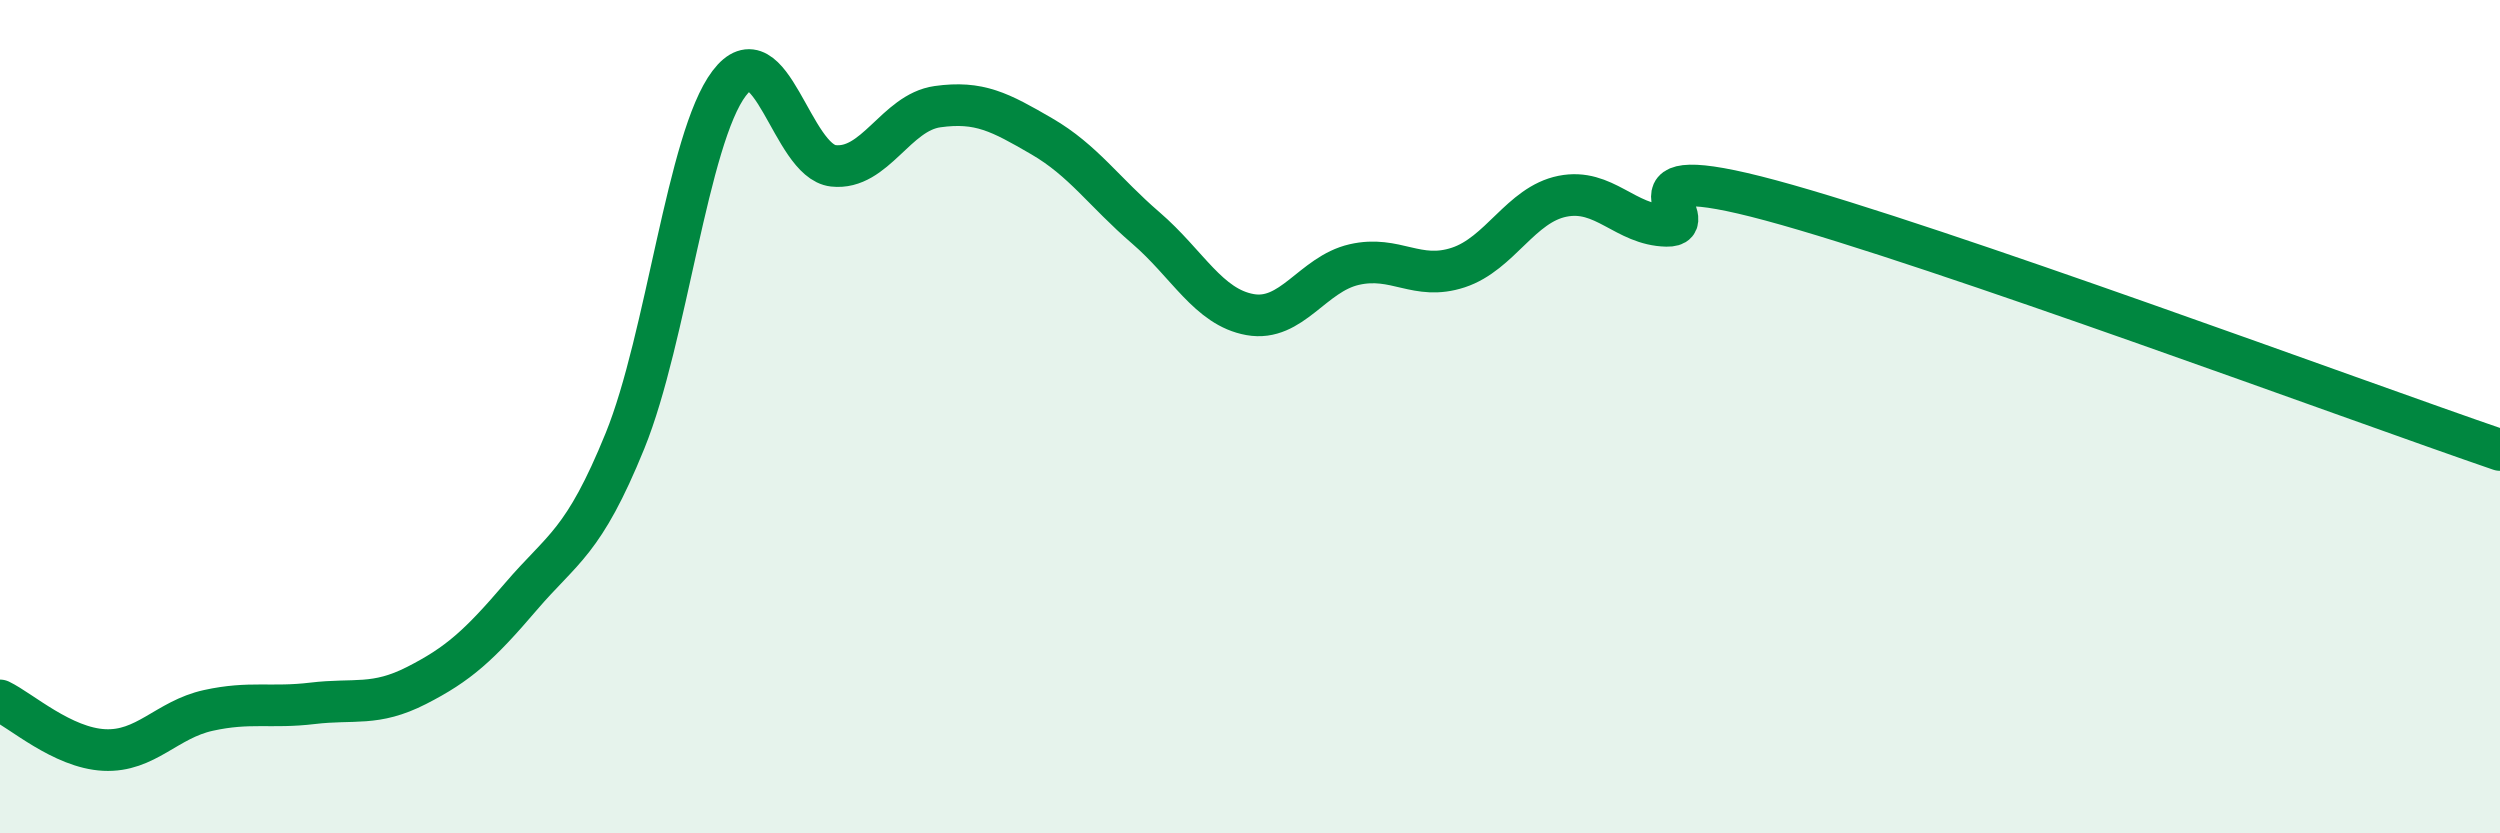
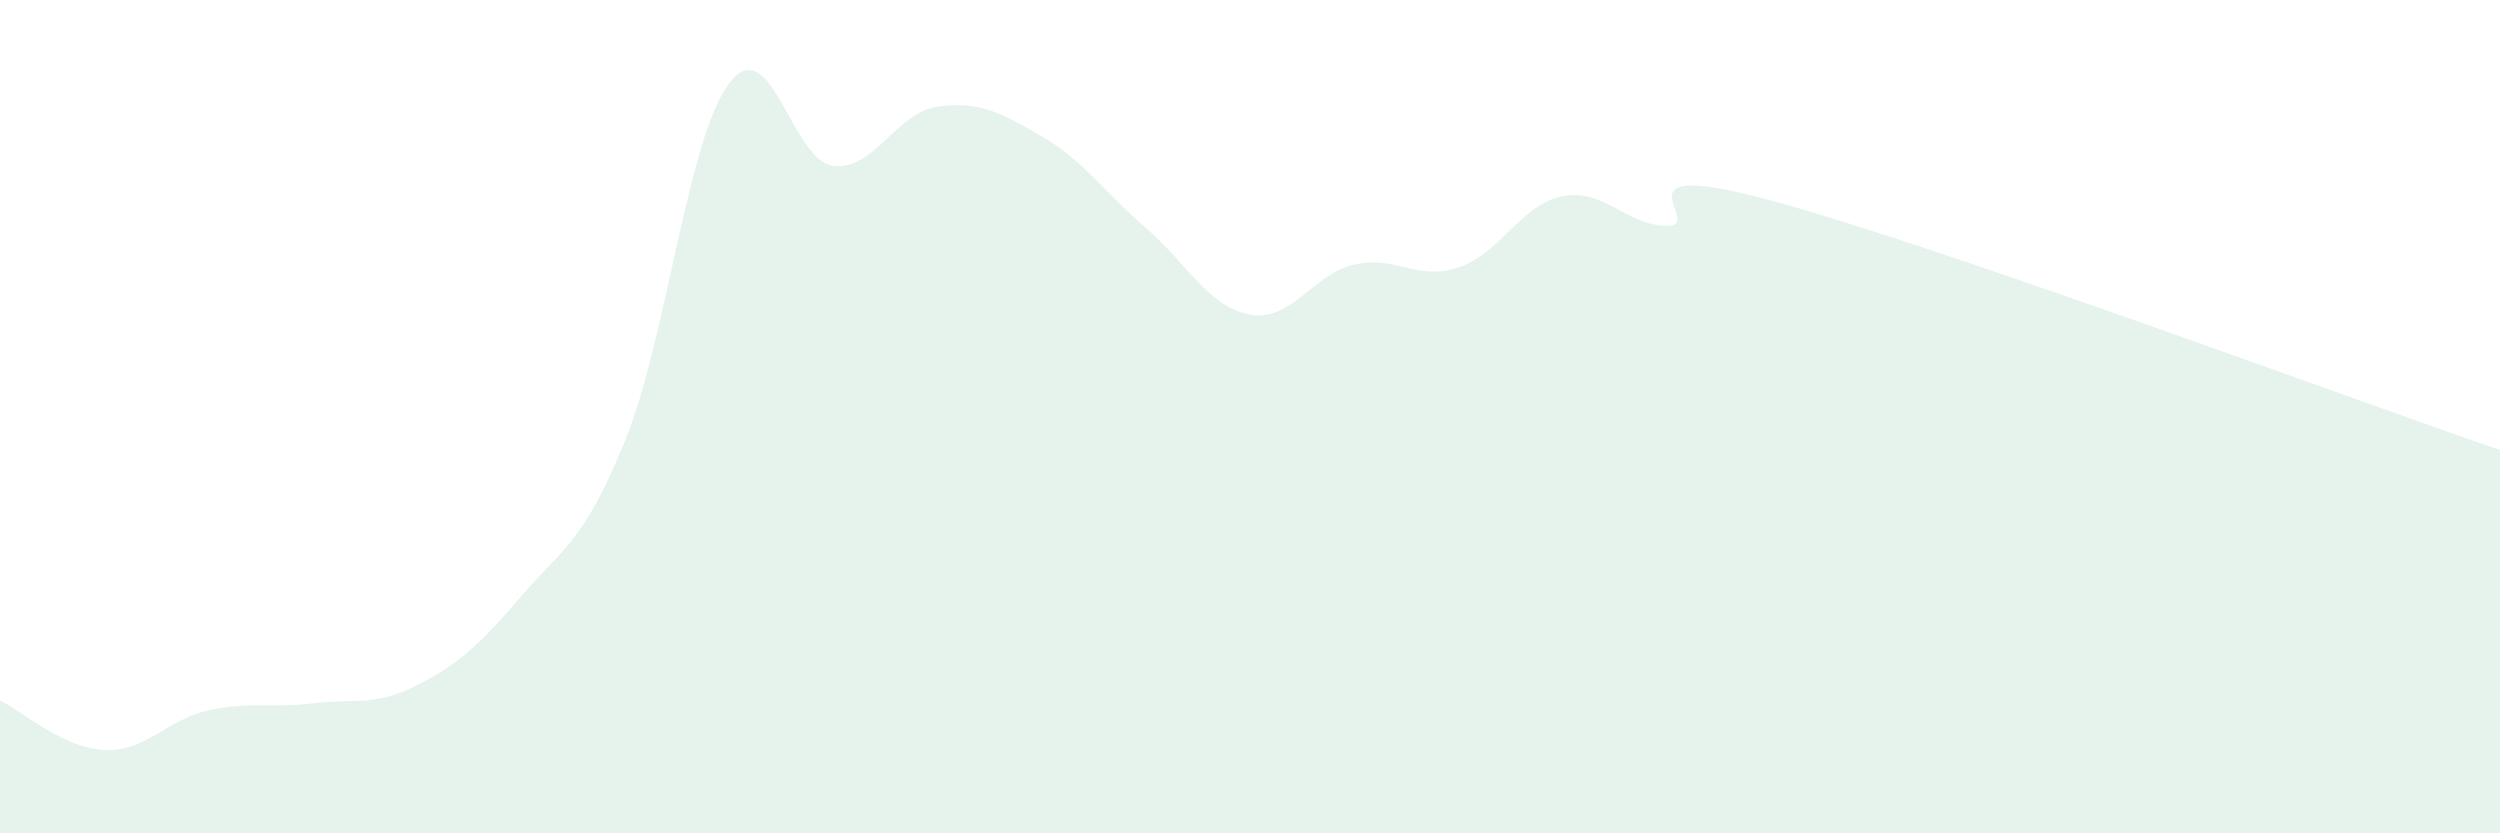
<svg xmlns="http://www.w3.org/2000/svg" width="60" height="20" viewBox="0 0 60 20">
  <path d="M 0,16.81 C 0.5,17.05 1.5,17.95 2.5,18 C 3.5,18.05 4,17.27 5,17.05 C 6,16.83 6.5,17 7.5,16.88 C 8.5,16.76 9,16.96 10,16.45 C 11,15.94 11.5,15.49 12.5,14.32 C 13.5,13.15 14,13.04 15,10.58 C 16,8.12 16.5,3.32 17.5,2 C 18.5,0.68 19,3.87 20,3.98 C 21,4.09 21.5,2.7 22.5,2.56 C 23.5,2.42 24,2.69 25,3.27 C 26,3.85 26.5,4.61 27.5,5.47 C 28.5,6.33 29,7.37 30,7.55 C 31,7.73 31.5,6.58 32.5,6.35 C 33.5,6.12 34,6.75 35,6.42 C 36,6.09 36.5,4.91 37.5,4.71 C 38.5,4.51 39,5.4 40,5.42 C 41,5.44 38.5,3.73 42.5,4.81 C 46.5,5.89 56.5,9.6 60,10.8L60 20L0 20Z" fill="#008740" opacity="0.1" stroke-linecap="round" stroke-linejoin="round" />
-   <path d="M 0,16.81 C 0.5,17.05 1.5,17.95 2.5,18 C 3.5,18.05 4,17.27 5,17.05 C 6,16.83 6.5,17 7.5,16.88 C 8.5,16.76 9,16.96 10,16.45 C 11,15.94 11.5,15.49 12.5,14.32 C 13.5,13.15 14,13.04 15,10.58 C 16,8.12 16.5,3.32 17.5,2 C 18.5,0.68 19,3.87 20,3.98 C 21,4.09 21.5,2.7 22.5,2.56 C 23.5,2.42 24,2.69 25,3.27 C 26,3.85 26.5,4.61 27.5,5.47 C 28.5,6.33 29,7.37 30,7.55 C 31,7.73 31.5,6.58 32.5,6.35 C 33.5,6.12 34,6.75 35,6.42 C 36,6.09 36.5,4.91 37.5,4.71 C 38.5,4.51 39,5.4 40,5.42 C 41,5.44 38.5,3.73 42.5,4.81 C 46.5,5.89 56.5,9.6 60,10.8" stroke="#008740" stroke-width="1" fill="none" stroke-linecap="round" stroke-linejoin="round" />
</svg>